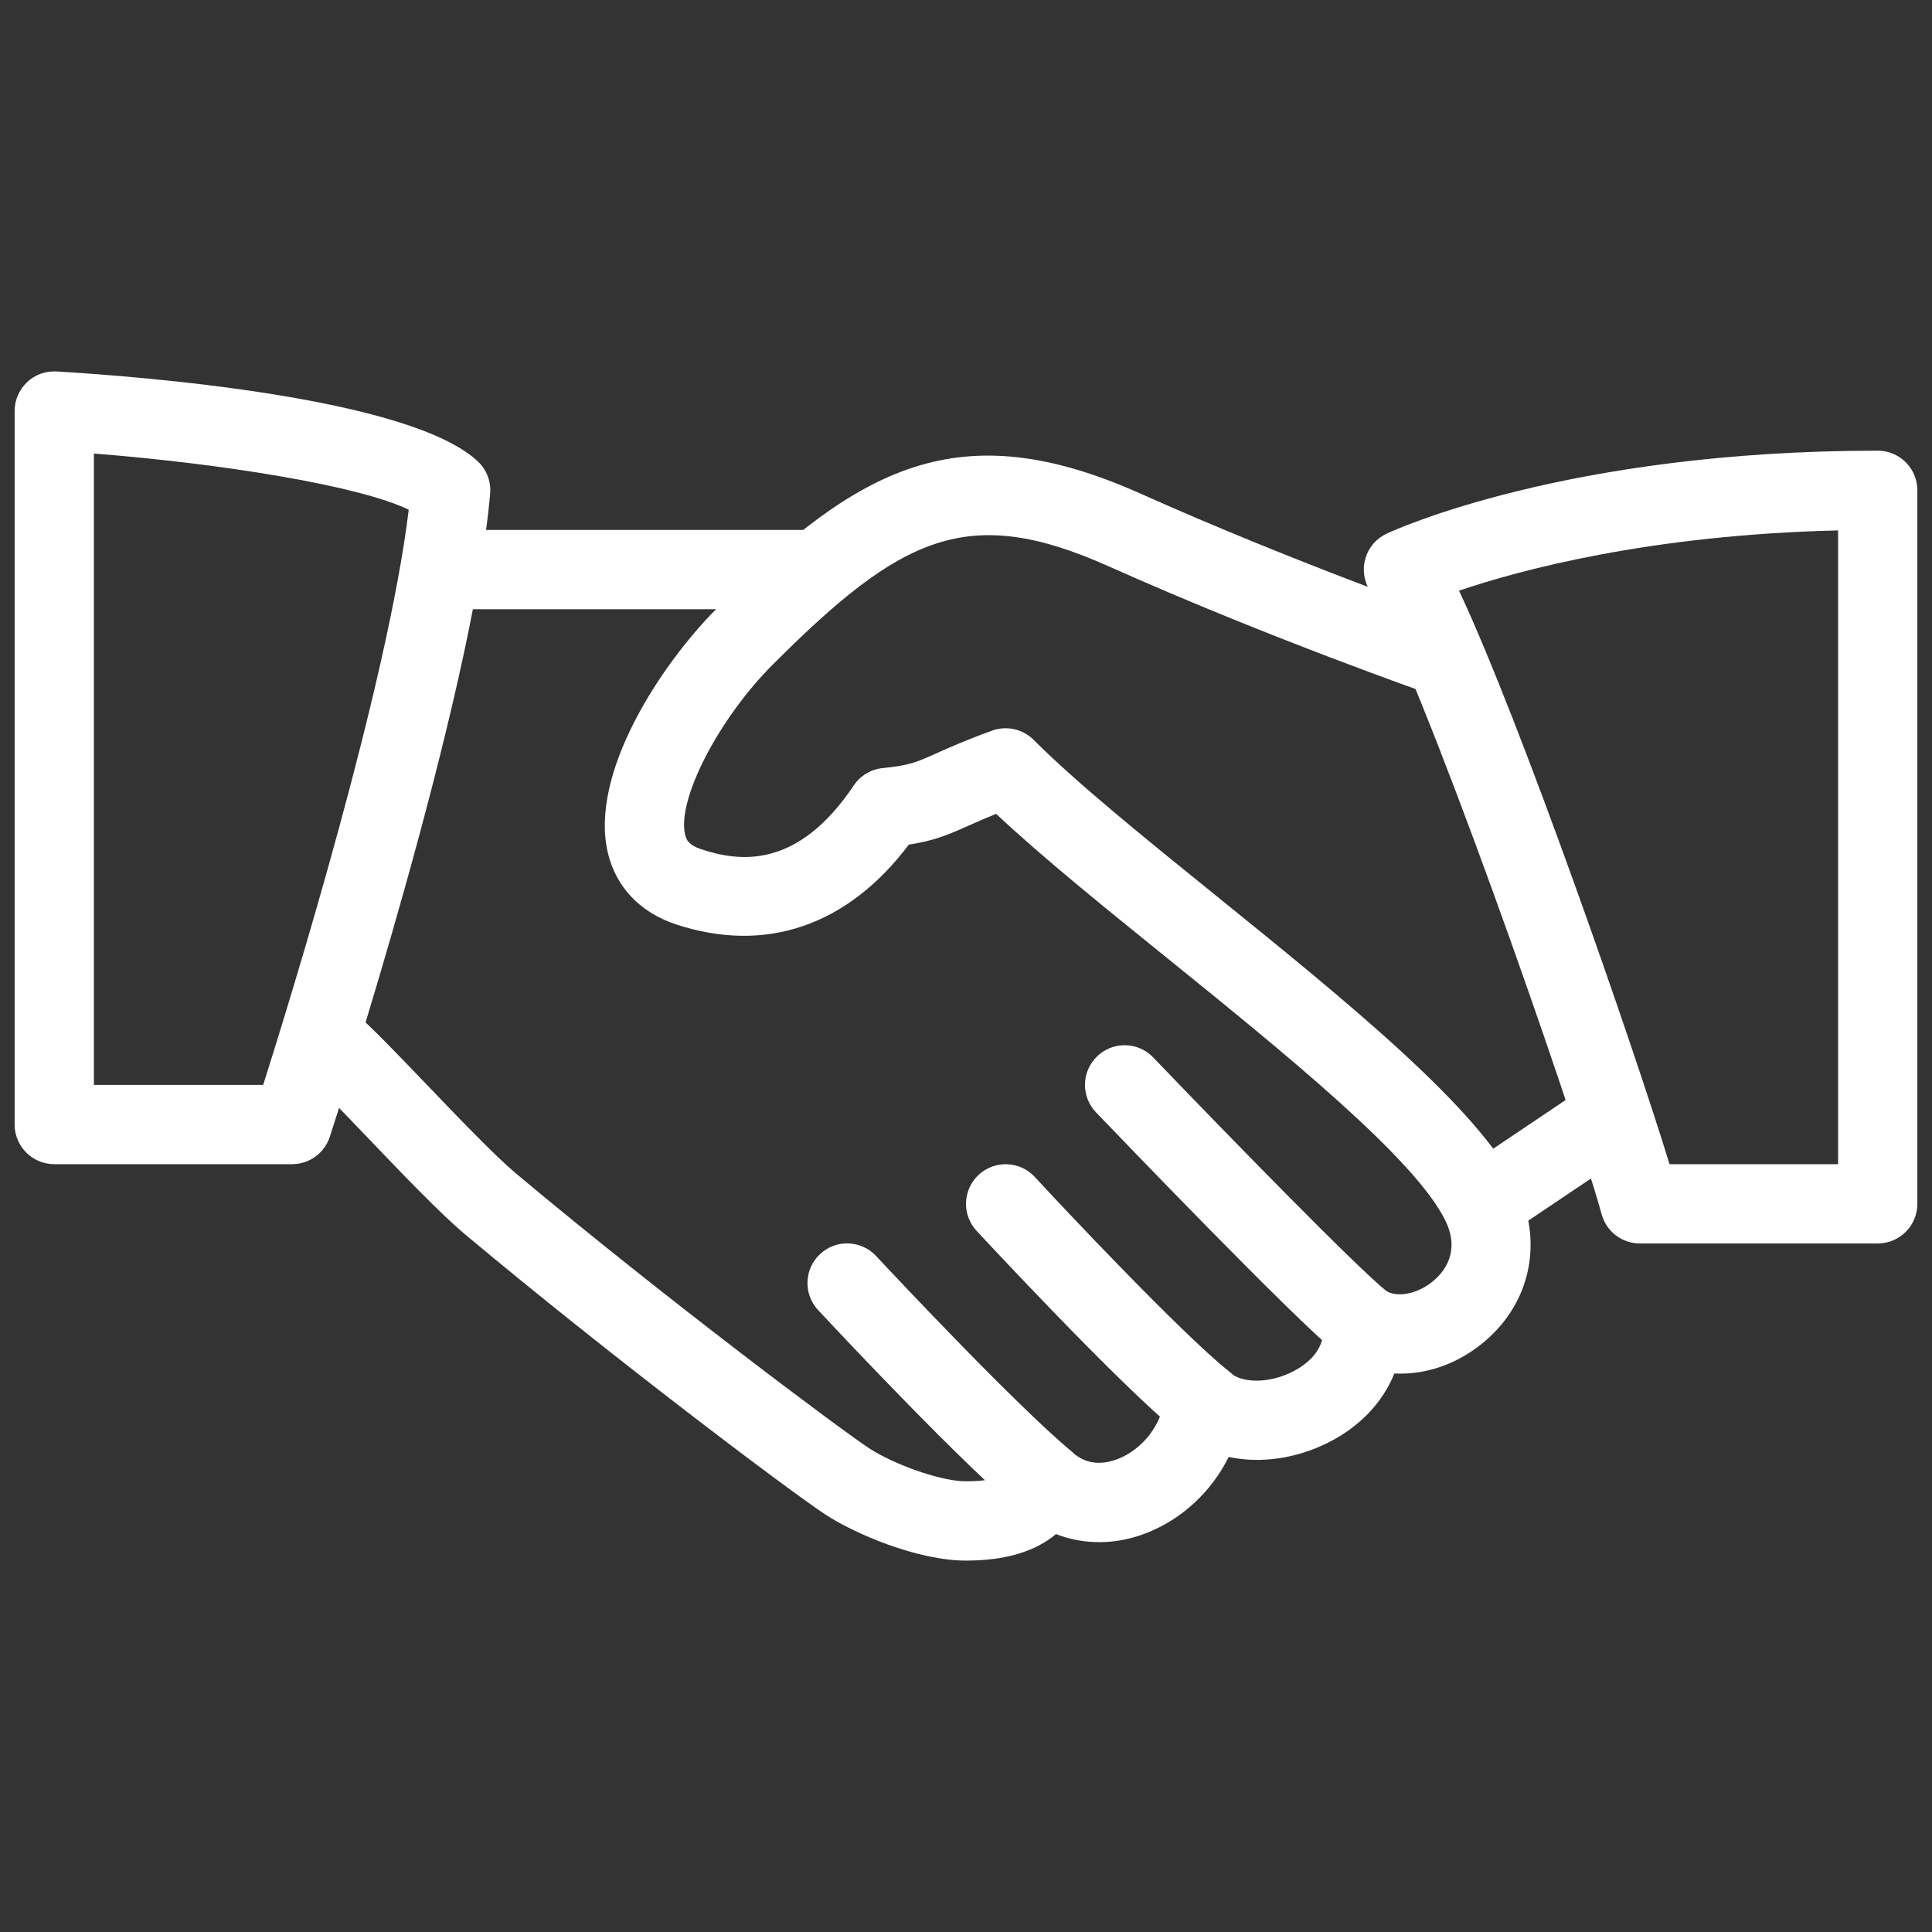
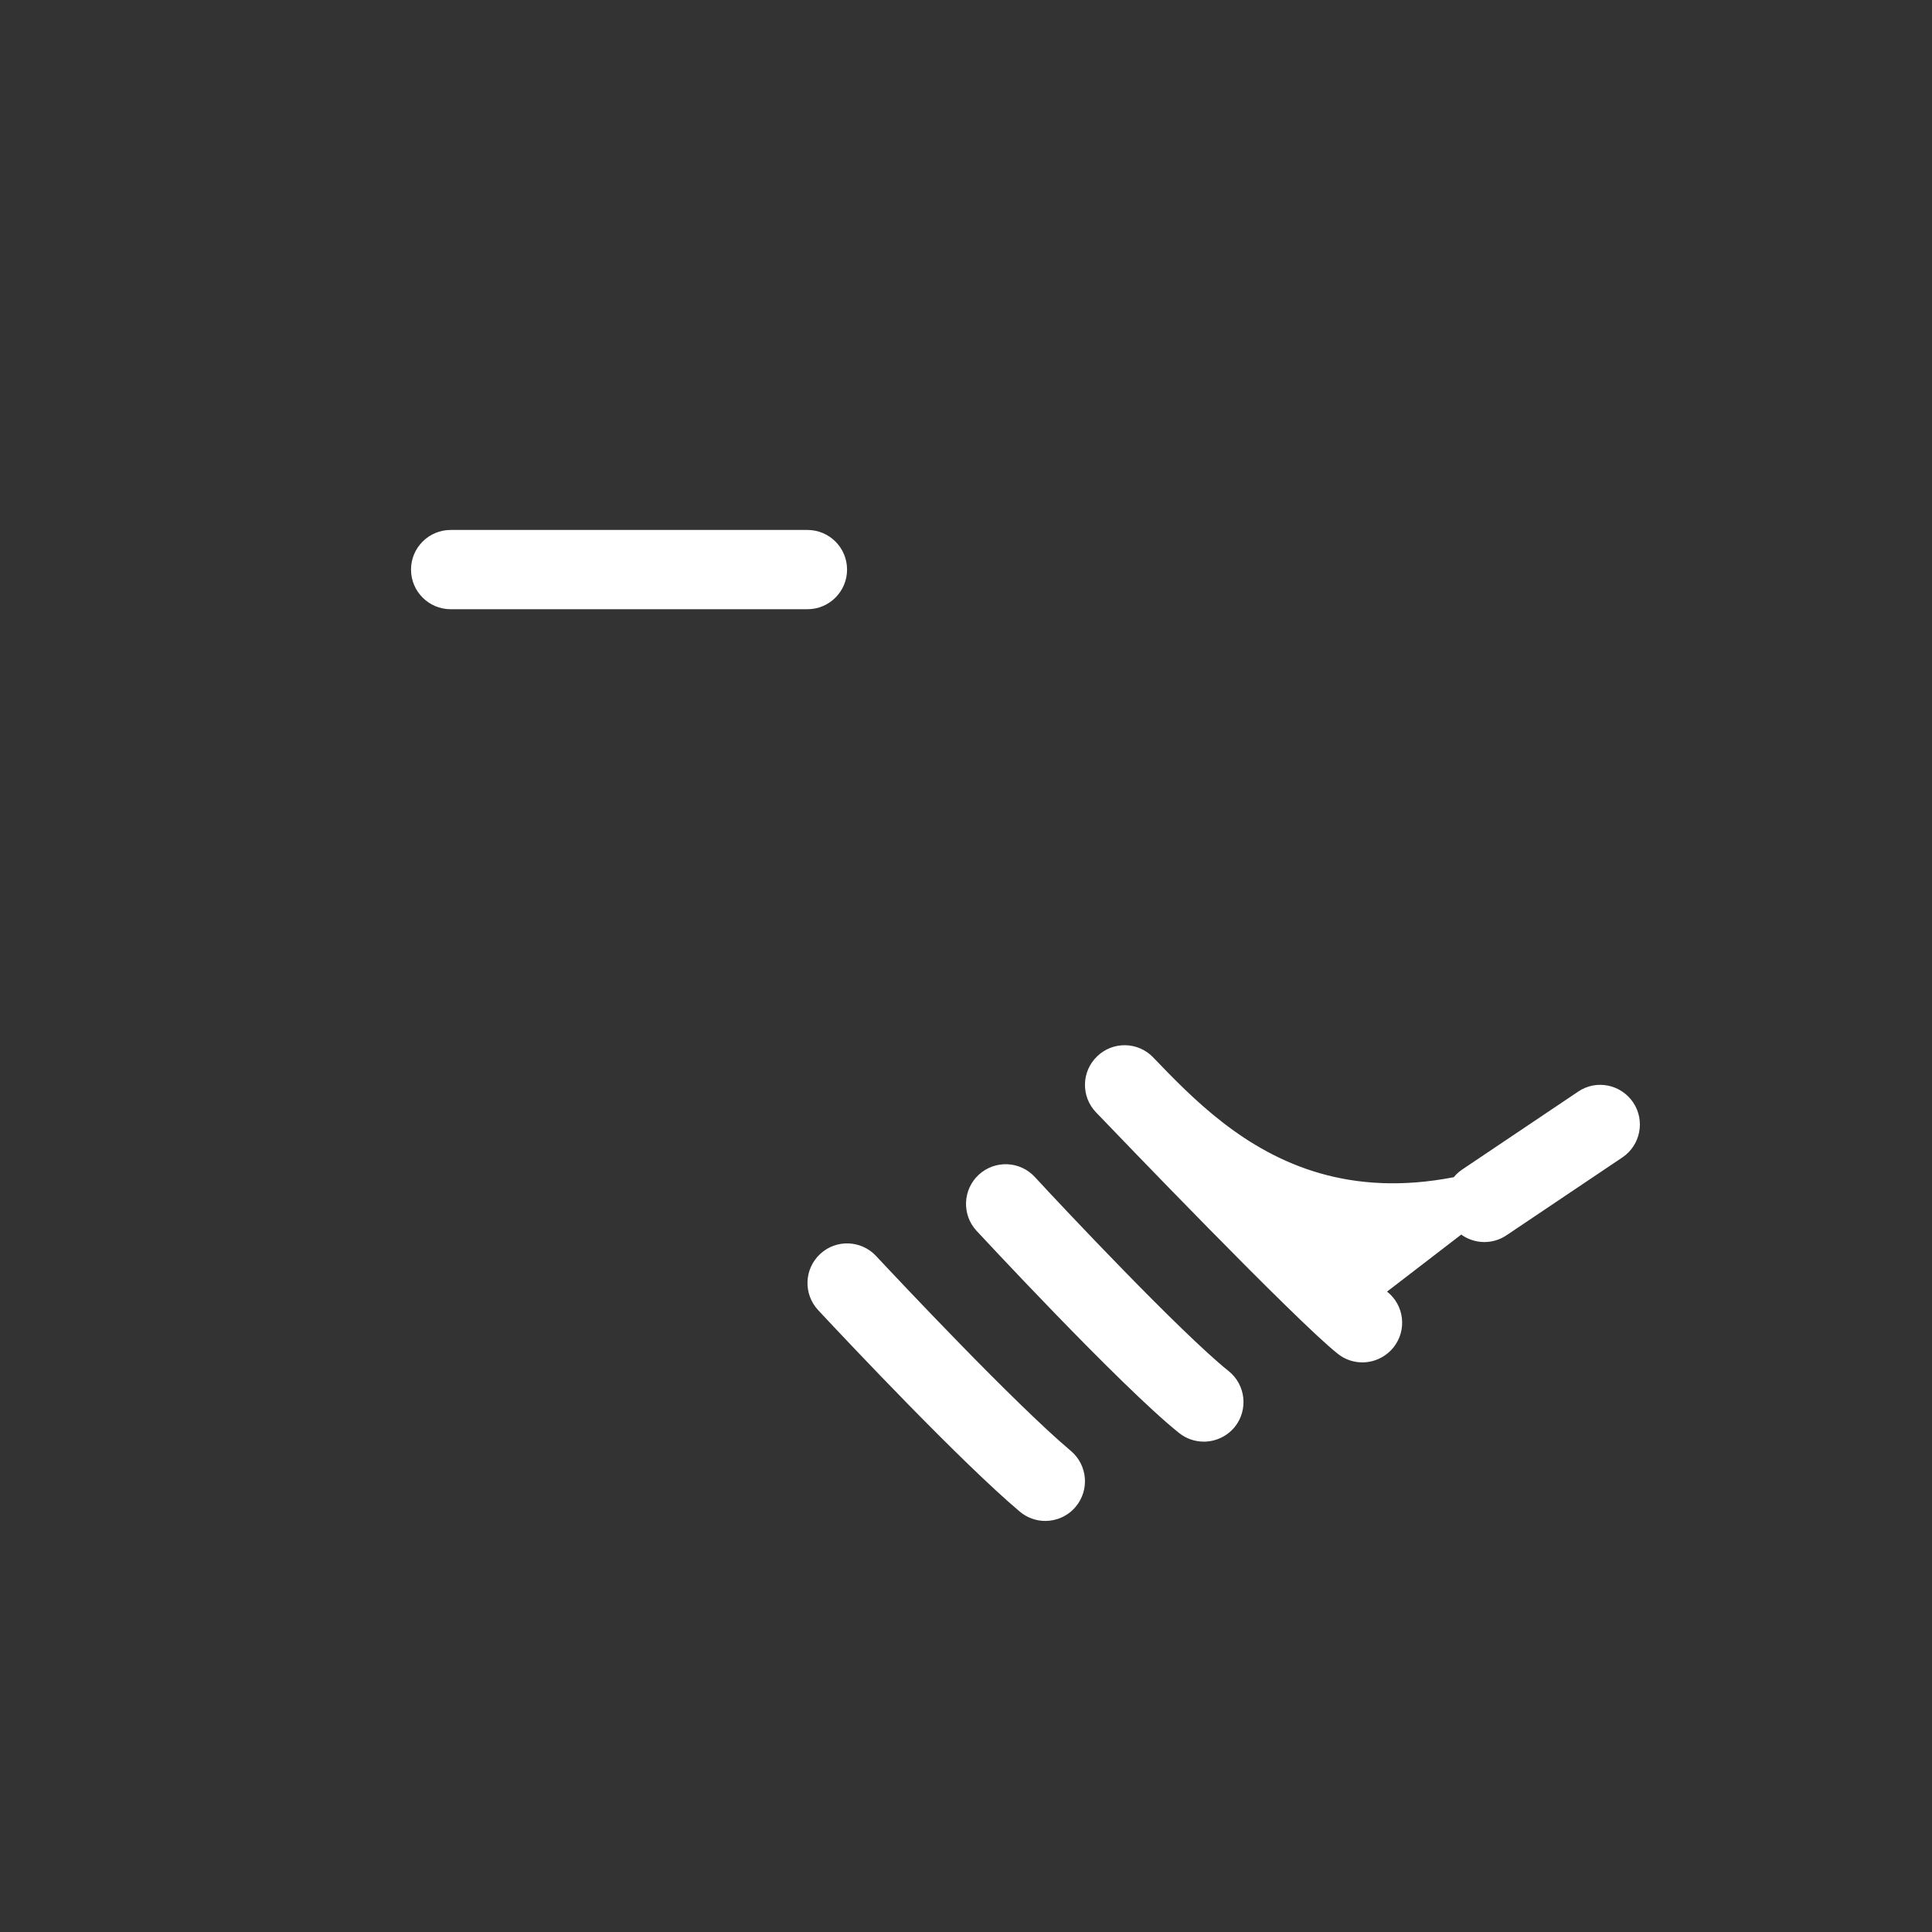
<svg xmlns="http://www.w3.org/2000/svg" width="66" height="66" viewBox="0 0 66 66" fill="none">
  <rect x="0" y="0" width="66" height="66" fill="#333333" stroke="none" />
  <g clip-path="url(#clip0_47_59509)">
-     <path d="M51.823 40.542C50.547 37.883 45.984 34.191 41.575 30.624C39.115 28.636 36.792 26.757 35.31 25.275C34.939 24.902 34.384 24.782 33.894 24.958C32.981 25.289 32.418 25.543 31.974 25.741C31.297 26.044 31.069 26.147 30.156 26.239C29.958 26.259 29.766 26.322 29.594 26.425C29.423 26.527 29.276 26.667 29.165 26.832C27.25 29.695 25.268 29.451 23.943 29.007C23.521 28.867 23.445 28.685 23.404 28.512C23.12 27.323 24.547 24.555 26.397 22.705C30.798 18.301 33.068 17.199 37.861 19.341C43.3 21.773 48.749 23.677 48.803 23.696C48.971 23.755 49.149 23.78 49.327 23.77C49.505 23.76 49.679 23.715 49.839 23.637C49.999 23.56 50.143 23.451 50.261 23.319C50.379 23.185 50.47 23.03 50.528 22.862C50.772 22.155 50.401 21.383 49.694 21.137C49.64 21.118 44.299 19.252 38.969 16.866C32.759 14.09 29.352 15.918 24.485 20.788C22.633 22.64 20.116 26.388 20.766 29.137C21.045 30.307 21.869 31.174 23.093 31.578C26.161 32.59 28.962 31.621 31.047 28.853C31.909 28.72 32.377 28.525 33.081 28.208C33.395 28.067 33.711 27.931 34.029 27.802C35.578 29.257 37.669 30.949 39.871 32.729C43.852 35.949 48.367 39.6 49.383 41.712C49.884 42.755 49.345 43.435 48.979 43.746C48.443 44.207 47.709 44.353 47.311 44.074C46.872 43.773 46.301 43.754 45.848 44.025C45.626 44.158 45.446 44.352 45.33 44.583C45.214 44.815 45.168 45.075 45.196 45.333C45.288 46.194 44.499 46.687 44.158 46.858C43.292 47.297 42.387 47.221 42.048 46.907C41.669 46.555 41.125 46.452 40.643 46.63C40.161 46.812 39.825 47.256 39.776 47.771C39.695 48.659 39.037 49.512 38.178 49.845C37.764 50.002 37.163 50.097 36.624 49.604C36.458 49.455 36.259 49.349 36.044 49.294C35.828 49.239 35.602 49.238 35.386 49.29C35.169 49.343 34.969 49.448 34.804 49.597C34.638 49.746 34.511 49.934 34.435 50.143C34.384 50.279 34.267 50.603 33 50.603C32.098 50.603 30.476 49.994 29.682 49.469C28.732 48.843 22.77 44.396 17.622 40.084C16.899 39.475 15.648 38.169 14.543 37.016C13.562 35.992 12.666 35.063 12.205 34.673C11.629 34.185 10.775 34.259 10.296 34.833C9.814 35.404 9.884 36.26 10.456 36.742C10.876 37.097 11.688 37.956 12.585 38.89C13.793 40.152 15.041 41.457 15.881 42.162C20.924 46.384 26.985 50.942 28.193 51.736C29.189 52.391 31.337 53.312 33 53.312C34.335 53.312 35.362 53.006 36.074 52.407C37.027 52.778 38.111 52.781 39.153 52.375C40.386 51.898 41.398 50.937 41.973 49.772C43.04 50 44.261 49.84 45.372 49.282C46.458 48.735 47.243 47.898 47.633 46.92C48.711 46.977 49.821 46.595 50.739 45.807C52.294 44.477 52.722 42.408 51.823 40.542Z" fill="white" />
-     <path d="M27.583 18.104H15.396C14.648 18.104 14.041 18.71 14.041 19.458C14.041 20.205 14.648 20.812 15.396 20.812H27.583C28.331 20.812 28.937 20.205 28.937 19.458C28.937 18.71 28.331 18.104 27.583 18.104ZM55.791 37.66C55.371 37.04 54.531 36.87 53.911 37.292L49.952 39.952C49.331 40.369 49.166 41.211 49.583 41.831C49.708 42.016 49.876 42.166 50.072 42.271C50.268 42.375 50.487 42.43 50.71 42.43C50.967 42.43 51.23 42.357 51.463 42.2L55.422 39.54C56.042 39.123 56.208 38.281 55.791 37.66ZM47.384 44.123C46.414 43.359 42.078 38.92 39.397 36.125C38.88 35.583 38.021 35.564 37.482 36.084C36.94 36.602 36.924 37.46 37.441 37.999C38.138 38.725 44.277 45.125 45.705 46.251C45.943 46.44 46.238 46.542 46.541 46.541C46.94 46.541 47.338 46.362 47.608 46.024C48.072 45.439 47.972 44.586 47.384 44.123ZM41.973 46.839C40.35 45.542 36.274 41.211 35.353 40.209C34.844 39.657 33.991 39.624 33.438 40.128C32.889 40.634 32.851 41.493 33.357 42.043C33.406 42.094 38.27 47.346 40.28 48.954C40.52 49.145 40.818 49.249 41.125 49.249C41.52 49.249 41.916 49.073 42.184 48.743C42.65 48.158 42.555 47.305 41.973 46.839ZM36.583 49.566C34.652 47.939 30.701 43.733 29.929 42.907C29.417 42.359 28.558 42.33 28.014 42.842C27.467 43.353 27.44 44.209 27.949 44.756C29.059 45.945 32.84 49.954 34.836 51.638C35.08 51.844 35.389 51.958 35.708 51.958C36.093 51.958 36.477 51.793 36.745 51.476C37.228 50.901 37.154 50.048 36.583 49.566Z" fill="white" />
-     <path d="M16.328 15.767C14.006 13.567 4.725 12.855 1.935 12.69C1.551 12.671 1.196 12.798 0.925 13.056C0.791 13.182 0.684 13.335 0.611 13.504C0.538 13.674 0.5 13.857 0.5 14.041V38.416C0.5 39.164 1.107 39.77 1.854 39.77H9.979C10.564 39.77 11.084 39.394 11.266 38.836C11.463 38.229 16.13 23.908 16.744 16.866C16.78 16.454 16.628 16.048 16.328 15.767ZM8.991 37.062H3.208V15.493C7.561 15.837 12.257 16.584 13.963 17.413C13.245 23.344 9.998 33.883 8.991 37.062ZM64.146 15.396C53.513 15.396 47.614 18.117 47.368 18.231C47.016 18.396 46.753 18.702 46.645 19.073C46.536 19.445 46.59 19.843 46.794 20.173C48.467 22.868 53.708 37.834 54.715 41.485C54.794 41.77 54.965 42.023 55.2 42.202C55.436 42.382 55.724 42.479 56.021 42.479H64.146C64.893 42.479 65.5 41.872 65.5 41.124V16.75C65.5 16.572 65.465 16.395 65.397 16.231C65.329 16.067 65.23 15.917 65.104 15.792C64.978 15.666 64.829 15.566 64.664 15.498C64.5 15.43 64.324 15.395 64.146 15.396ZM62.792 39.77H57.034C55.75 35.589 51.958 24.685 49.843 20.178C51.91 19.477 56.349 18.272 62.792 18.12V39.77Z" fill="white" />
+     <path d="M27.583 18.104H15.396C14.648 18.104 14.041 18.71 14.041 19.458C14.041 20.205 14.648 20.812 15.396 20.812H27.583C28.331 20.812 28.937 20.205 28.937 19.458C28.937 18.71 28.331 18.104 27.583 18.104ZM55.791 37.66C55.371 37.04 54.531 36.87 53.911 37.292L49.952 39.952C49.331 40.369 49.166 41.211 49.583 41.831C49.708 42.016 49.876 42.166 50.072 42.271C50.268 42.375 50.487 42.43 50.71 42.43C50.967 42.43 51.23 42.357 51.463 42.2L55.422 39.54C56.042 39.123 56.208 38.281 55.791 37.66ZC46.414 43.359 42.078 38.92 39.397 36.125C38.88 35.583 38.021 35.564 37.482 36.084C36.94 36.602 36.924 37.46 37.441 37.999C38.138 38.725 44.277 45.125 45.705 46.251C45.943 46.44 46.238 46.542 46.541 46.541C46.94 46.541 47.338 46.362 47.608 46.024C48.072 45.439 47.972 44.586 47.384 44.123ZM41.973 46.839C40.35 45.542 36.274 41.211 35.353 40.209C34.844 39.657 33.991 39.624 33.438 40.128C32.889 40.634 32.851 41.493 33.357 42.043C33.406 42.094 38.27 47.346 40.28 48.954C40.52 49.145 40.818 49.249 41.125 49.249C41.52 49.249 41.916 49.073 42.184 48.743C42.65 48.158 42.555 47.305 41.973 46.839ZM36.583 49.566C34.652 47.939 30.701 43.733 29.929 42.907C29.417 42.359 28.558 42.33 28.014 42.842C27.467 43.353 27.44 44.209 27.949 44.756C29.059 45.945 32.84 49.954 34.836 51.638C35.08 51.844 35.389 51.958 35.708 51.958C36.093 51.958 36.477 51.793 36.745 51.476C37.228 50.901 37.154 50.048 36.583 49.566Z" fill="white" />
  </g>
  <defs>
    <clipPath id="clip0_47_59509">
      <rect width="65" height="65" fill="white" transform="translate(0.5 0.5)" />
    </clipPath>
  </defs>
</svg>